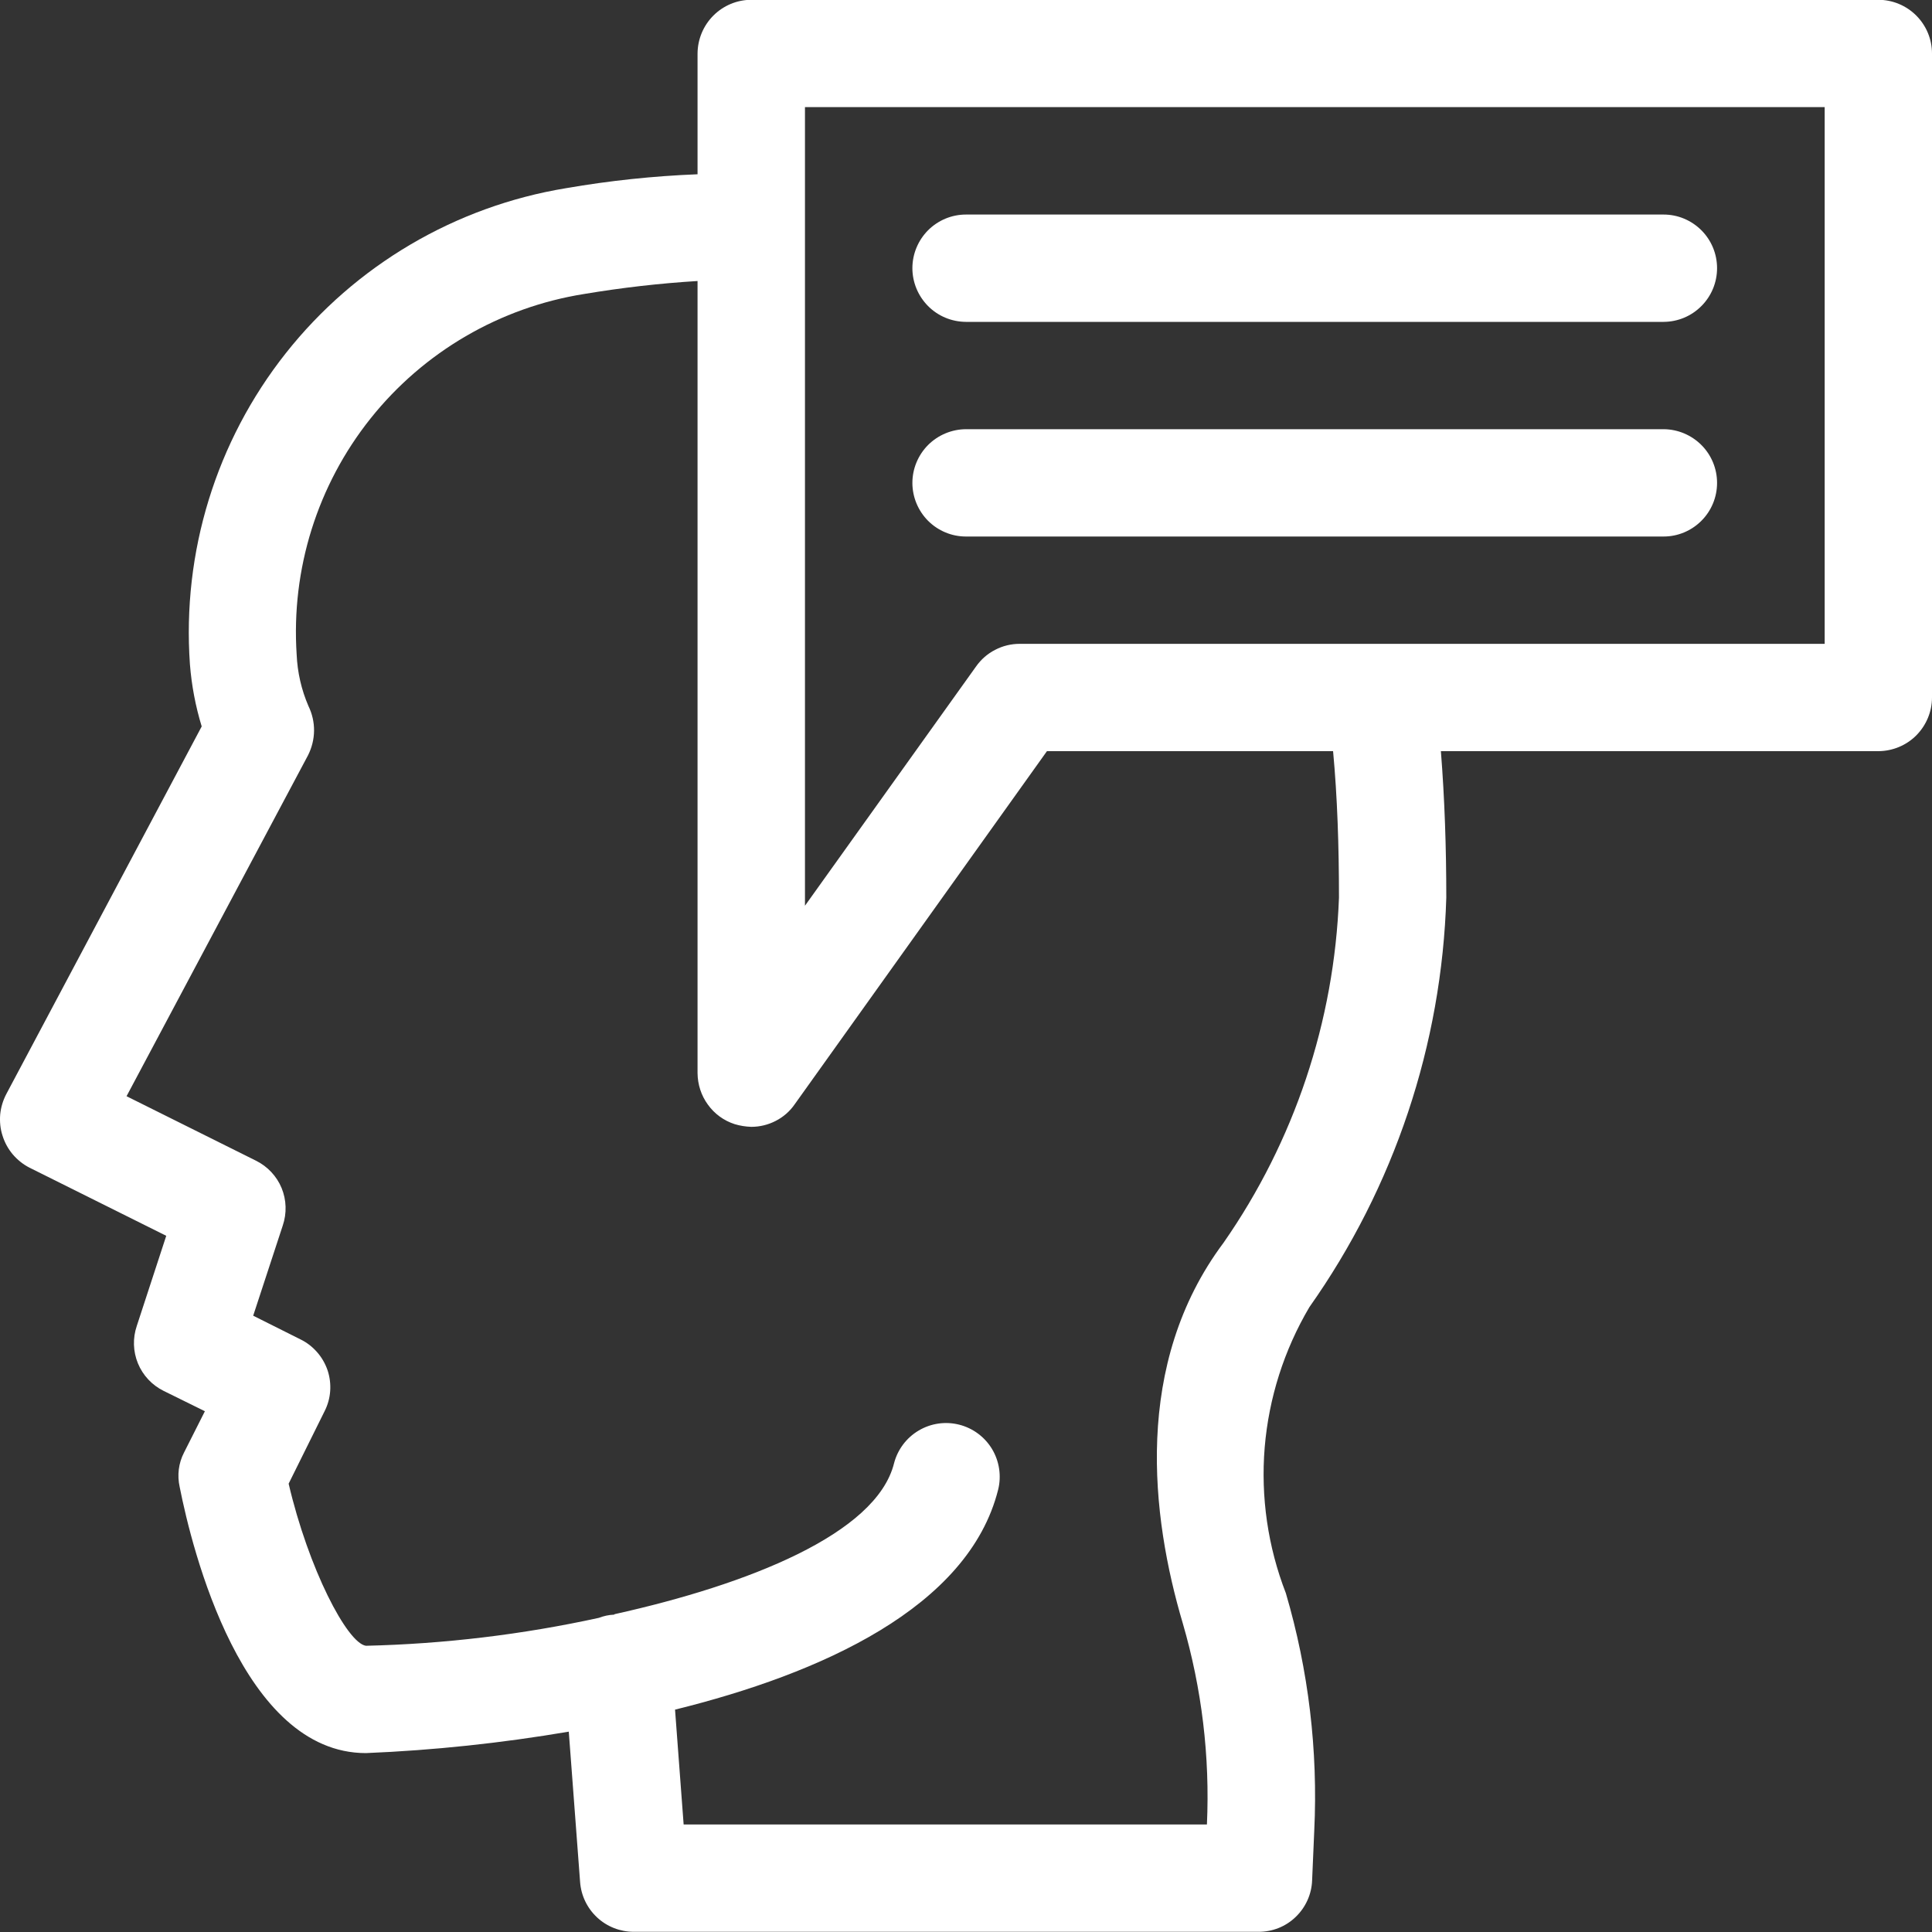
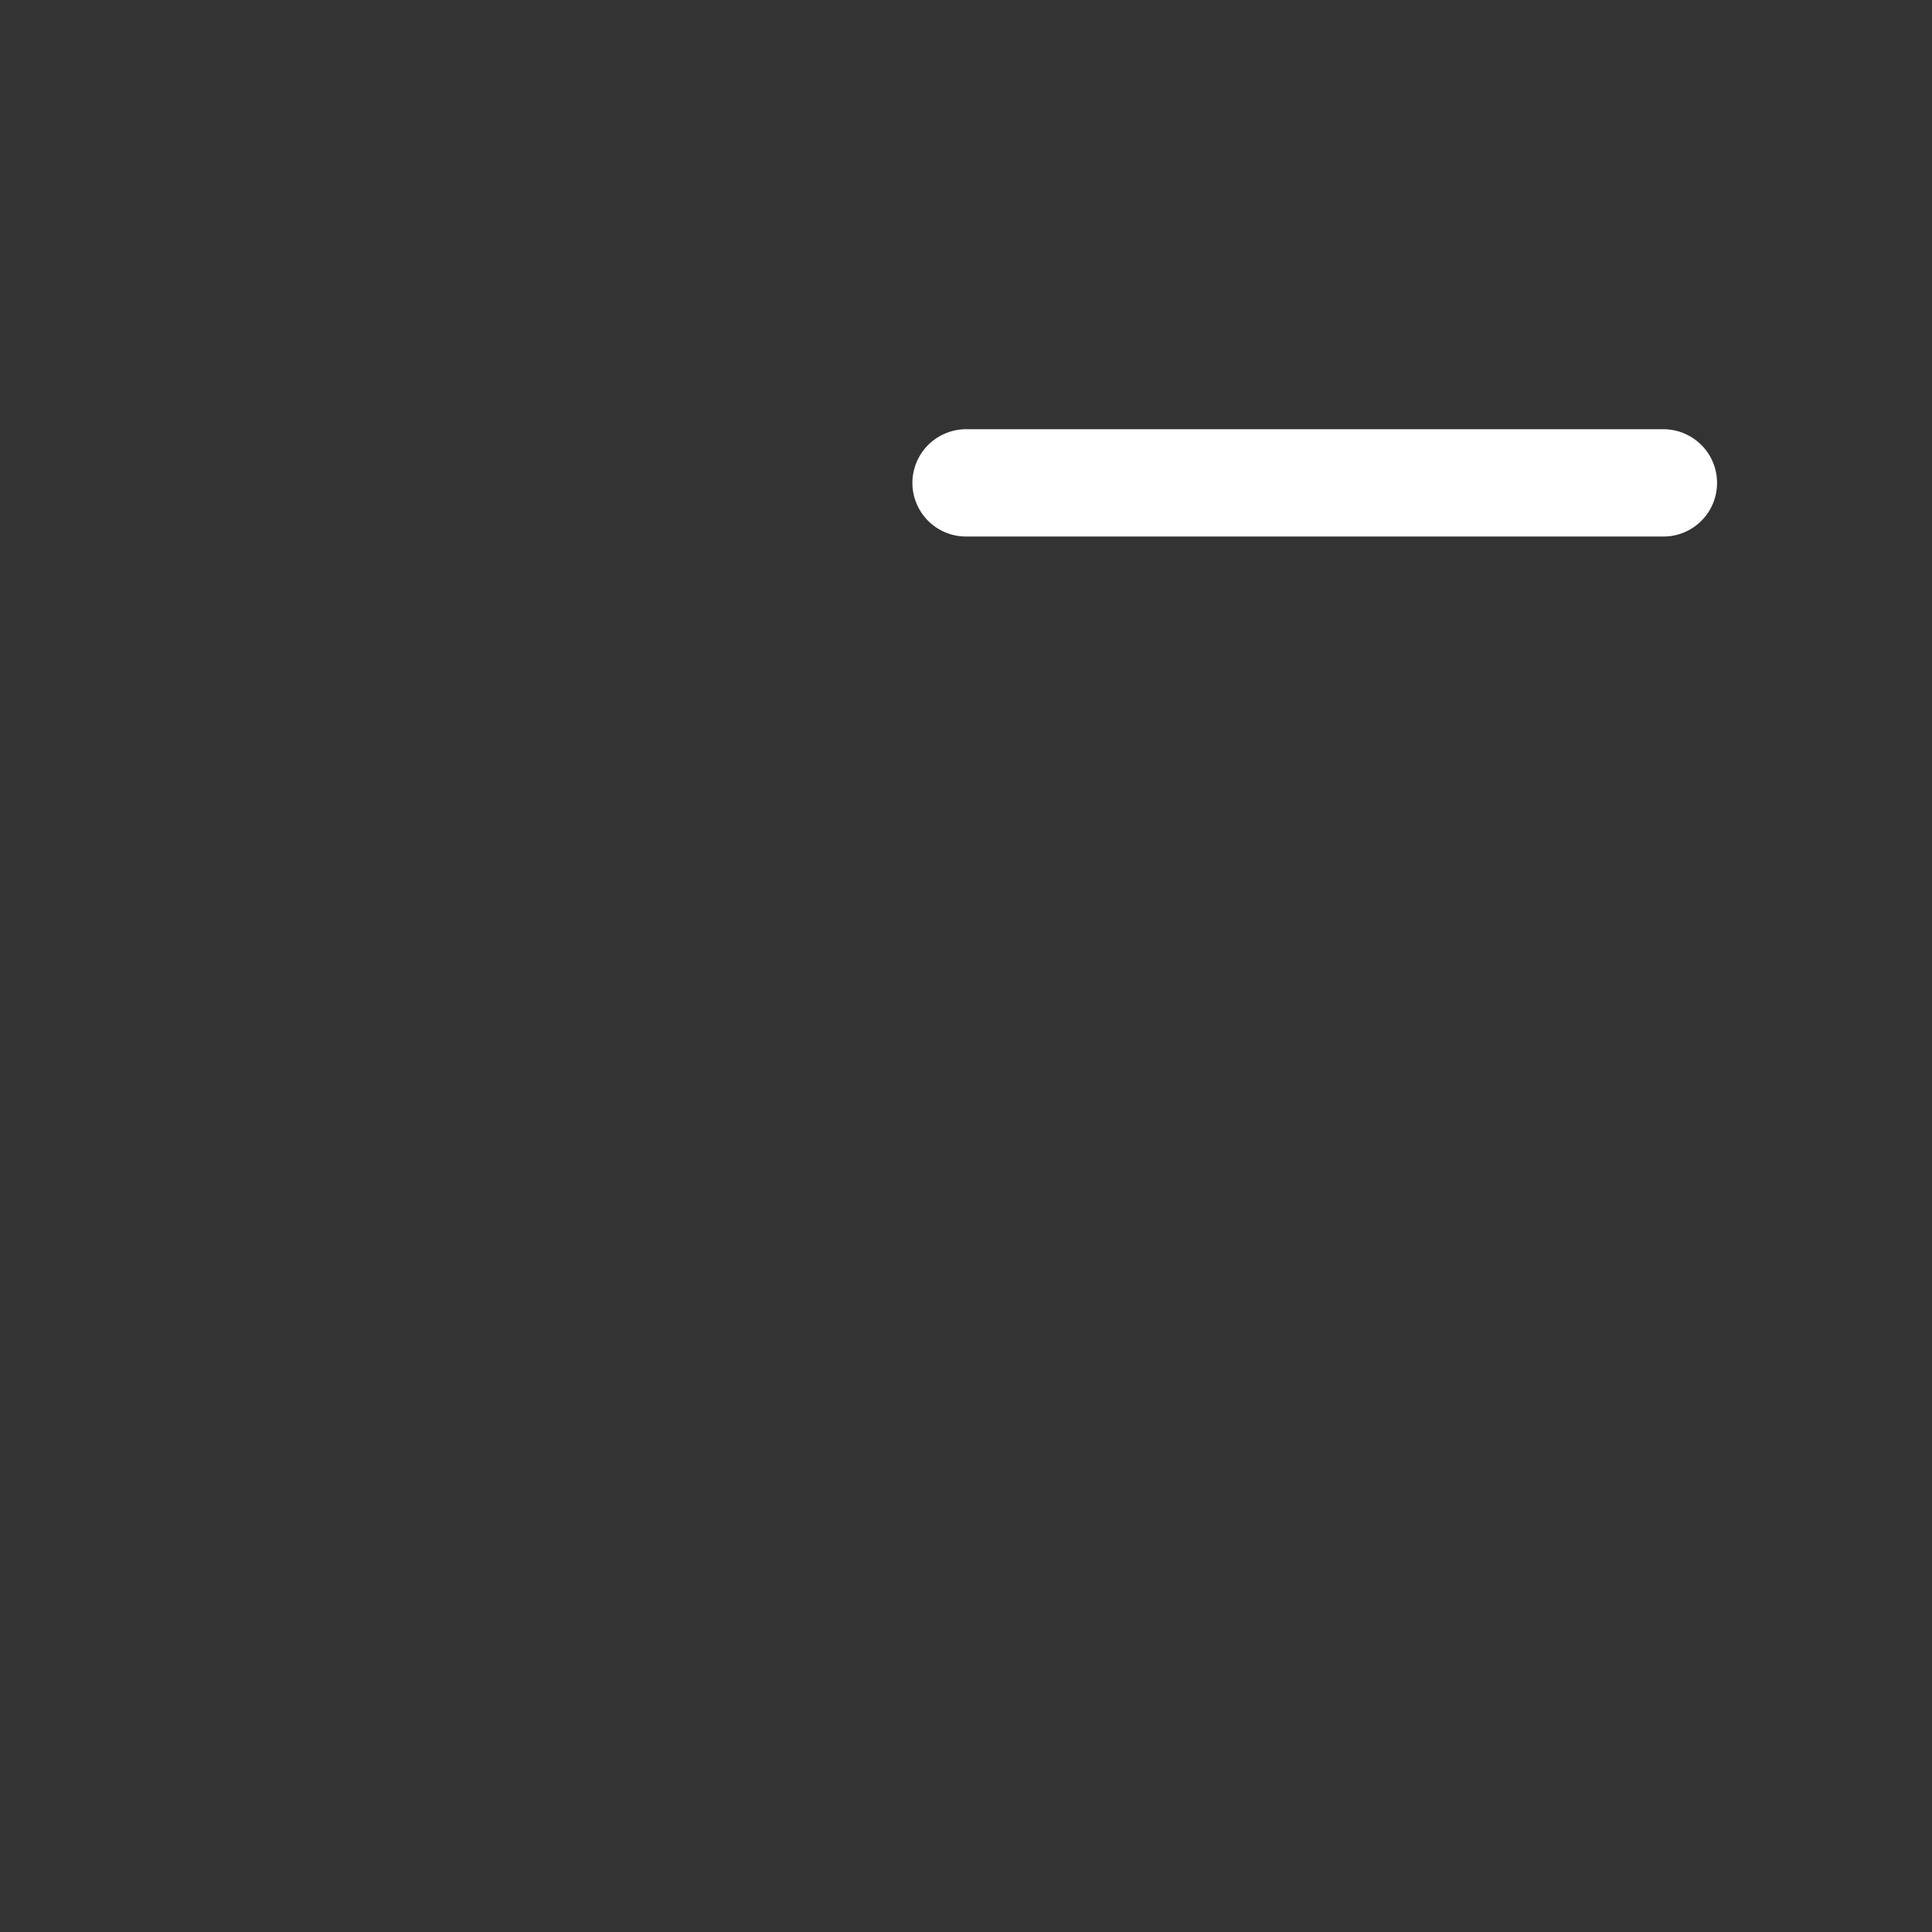
<svg xmlns="http://www.w3.org/2000/svg" width="20" height="20" viewBox="0 0 20 20" fill="none">
  <rect x="0" y="0" width="20" height="20" fill="#333333" stroke="none" />
-   <path d="M19.444 -0.002H7.777C7.63 -0.002 7.489 0.057 7.385 0.161C7.281 0.265 7.222 0.406 7.221 0.554V1.804C6.765 1.822 6.31 1.87 5.86 1.948C4.714 2.136 3.678 2.746 2.958 3.657C2.237 4.569 1.884 5.717 1.966 6.876C1.983 7.094 2.024 7.311 2.088 7.52L0.065 11.326C0.031 11.391 0.009 11.463 0.002 11.537C-0.004 11.611 0.003 11.686 0.026 11.756C0.048 11.827 0.084 11.893 0.132 11.95C0.18 12.006 0.238 12.053 0.304 12.087L1.721 12.793L1.416 13.726C1.373 13.852 1.377 13.99 1.428 14.114C1.479 14.238 1.574 14.339 1.693 14.398L2.121 14.609L1.905 15.037C1.848 15.147 1.833 15.272 1.86 15.393C1.988 16.043 2.51 18.148 3.788 18.148C4.492 18.119 5.194 18.044 5.888 17.926L6.005 19.481C6.015 19.622 6.078 19.753 6.181 19.849C6.284 19.945 6.42 19.998 6.56 19.998H13.027C13.171 19.999 13.31 19.944 13.413 19.844C13.517 19.744 13.578 19.608 13.583 19.465L13.605 18.954C13.645 18.122 13.546 17.291 13.311 16.492C13.125 16.013 13.05 15.497 13.092 14.984C13.135 14.471 13.293 13.974 13.555 13.531C14.433 12.288 14.926 10.814 14.972 9.292C14.972 8.776 14.955 8.27 14.916 7.776H19.445C19.592 7.775 19.733 7.717 19.837 7.613C19.941 7.508 20 7.367 20 7.22V0.554C20 0.406 19.941 0.265 19.837 0.161C19.733 0.057 19.592 -0.002 19.444 -0.002ZM13.861 9.292C13.813 10.573 13.399 11.813 12.666 12.865C11.727 14.12 11.916 15.698 12.244 16.804C12.441 17.48 12.526 18.183 12.494 18.887H7.077L6.988 17.698C8.494 17.326 10.027 16.642 10.333 15.42C10.368 15.278 10.345 15.127 10.27 15.001C10.194 14.875 10.072 14.784 9.929 14.748C9.787 14.712 9.636 14.734 9.51 14.809C9.383 14.884 9.292 15.006 9.255 15.148C9.072 15.881 7.738 16.404 6.366 16.709C6.36 16.709 6.36 16.715 6.355 16.715C6.301 16.717 6.249 16.729 6.199 16.748C5.407 16.921 4.599 17.018 3.788 17.037C3.593 17.009 3.193 16.237 2.988 15.359L3.36 14.609C3.393 14.544 3.413 14.473 3.418 14.4C3.423 14.327 3.414 14.254 3.391 14.185C3.367 14.116 3.331 14.052 3.282 13.997C3.234 13.942 3.176 13.897 3.11 13.865L2.621 13.62L2.927 12.687C2.97 12.56 2.966 12.422 2.915 12.298C2.864 12.175 2.769 12.074 2.649 12.015L1.31 11.348L3.188 7.82C3.228 7.741 3.25 7.654 3.251 7.565C3.252 7.477 3.232 7.389 3.193 7.309C3.12 7.14 3.079 6.96 3.071 6.776C3.013 5.894 3.285 5.023 3.836 4.332C4.387 3.641 5.177 3.181 6.049 3.043C6.437 2.978 6.829 2.933 7.221 2.909V11.109C7.222 11.226 7.259 11.341 7.328 11.435C7.396 11.53 7.493 11.601 7.605 11.637C7.661 11.654 7.719 11.663 7.777 11.665C7.865 11.665 7.952 11.644 8.031 11.603C8.109 11.563 8.177 11.504 8.227 11.431L10.838 7.776H13.8C13.844 8.248 13.861 8.759 13.861 9.292ZM18.889 6.665H10.555C10.467 6.665 10.38 6.686 10.302 6.727C10.223 6.767 10.156 6.826 10.105 6.898L8.333 9.376V1.109H18.889V6.665Z" fill="white" />
-   <path d="M9.999 3.332H17.222C17.369 3.331 17.509 3.273 17.613 3.168C17.717 3.064 17.775 2.923 17.775 2.776C17.775 2.629 17.717 2.488 17.613 2.384C17.509 2.28 17.369 2.221 17.222 2.221H9.999C9.852 2.221 9.711 2.28 9.607 2.384C9.504 2.488 9.445 2.629 9.445 2.776C9.445 2.923 9.504 3.064 9.607 3.168C9.711 3.273 9.852 3.331 9.999 3.332Z" fill="white" />
  <path d="M9.999 5.554H17.222C17.369 5.554 17.509 5.495 17.613 5.391C17.717 5.287 17.775 5.146 17.775 4.999C17.775 4.852 17.717 4.711 17.613 4.607C17.509 4.503 17.369 4.444 17.222 4.443H9.999C9.852 4.444 9.711 4.503 9.607 4.607C9.504 4.711 9.445 4.852 9.445 4.999C9.445 5.146 9.504 5.287 9.607 5.391C9.711 5.495 9.852 5.554 9.999 5.554Z" fill="white" />
</svg>